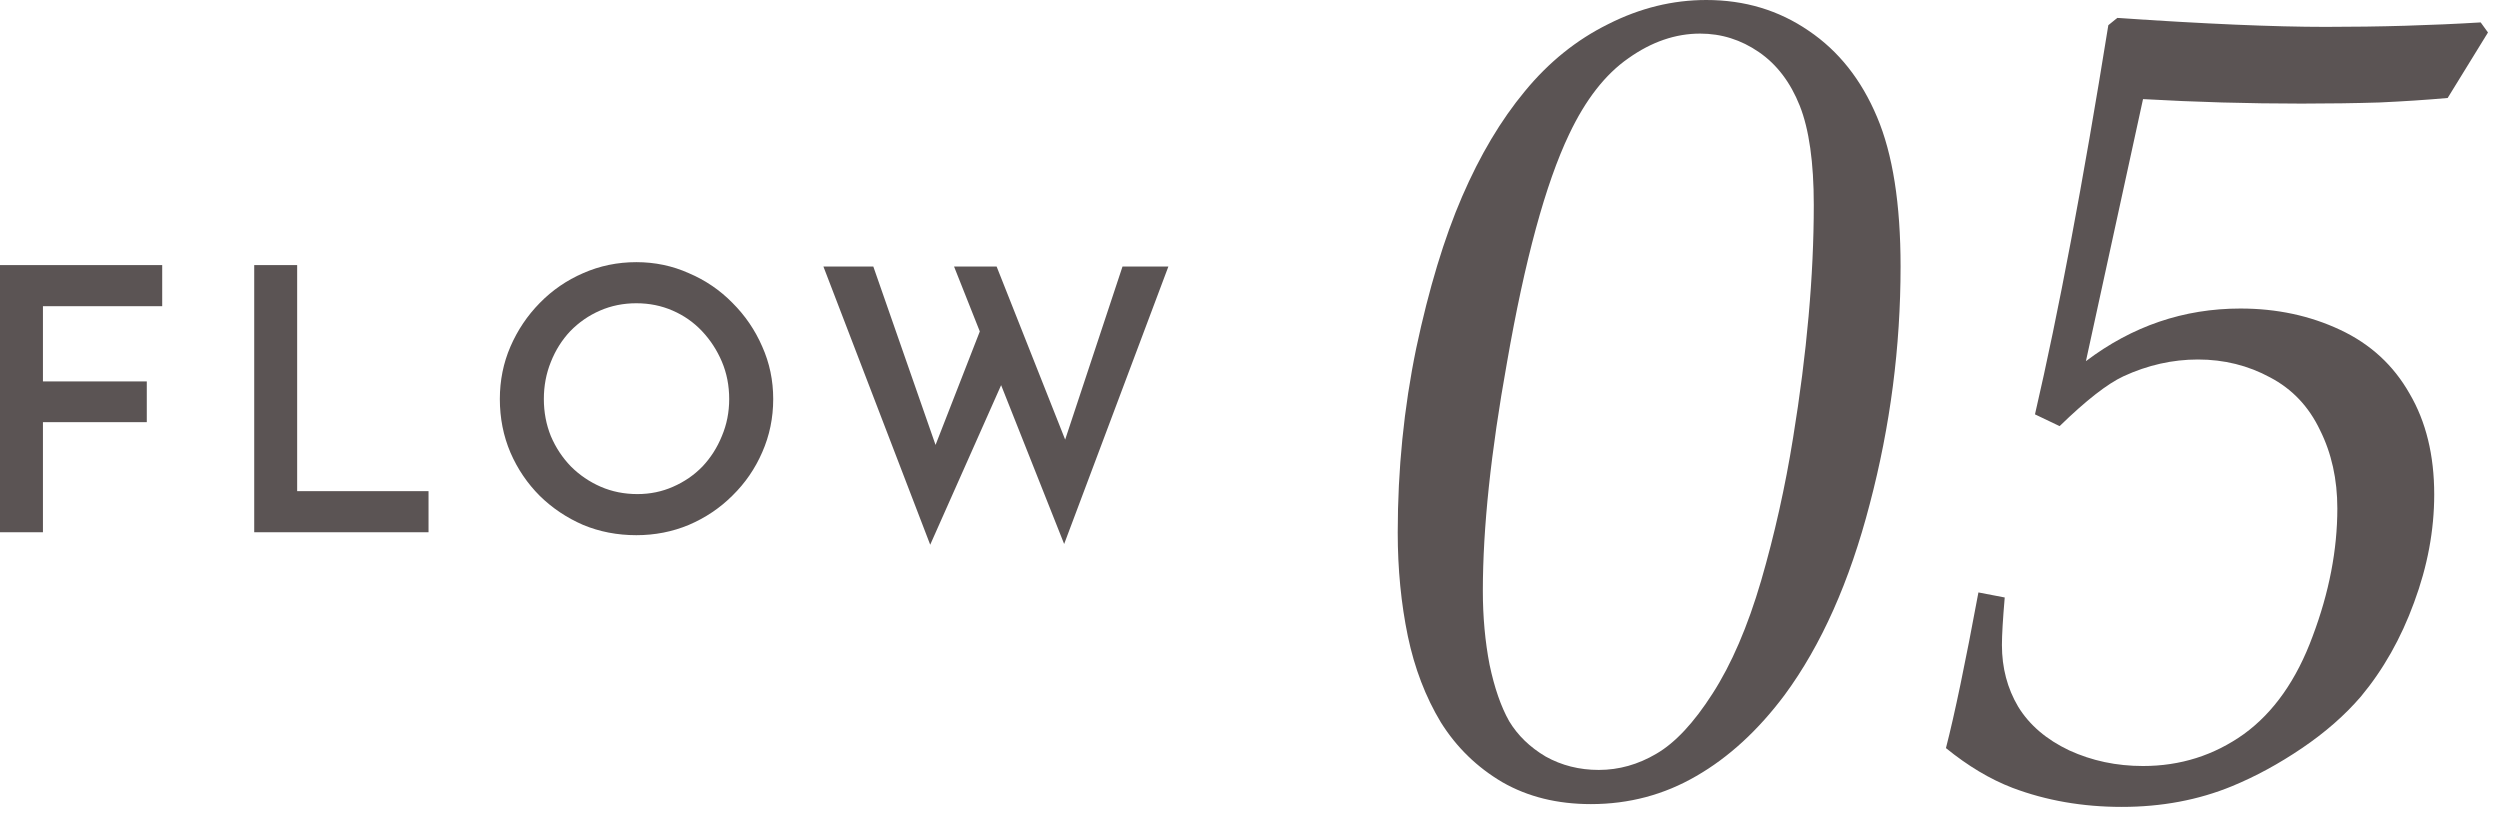
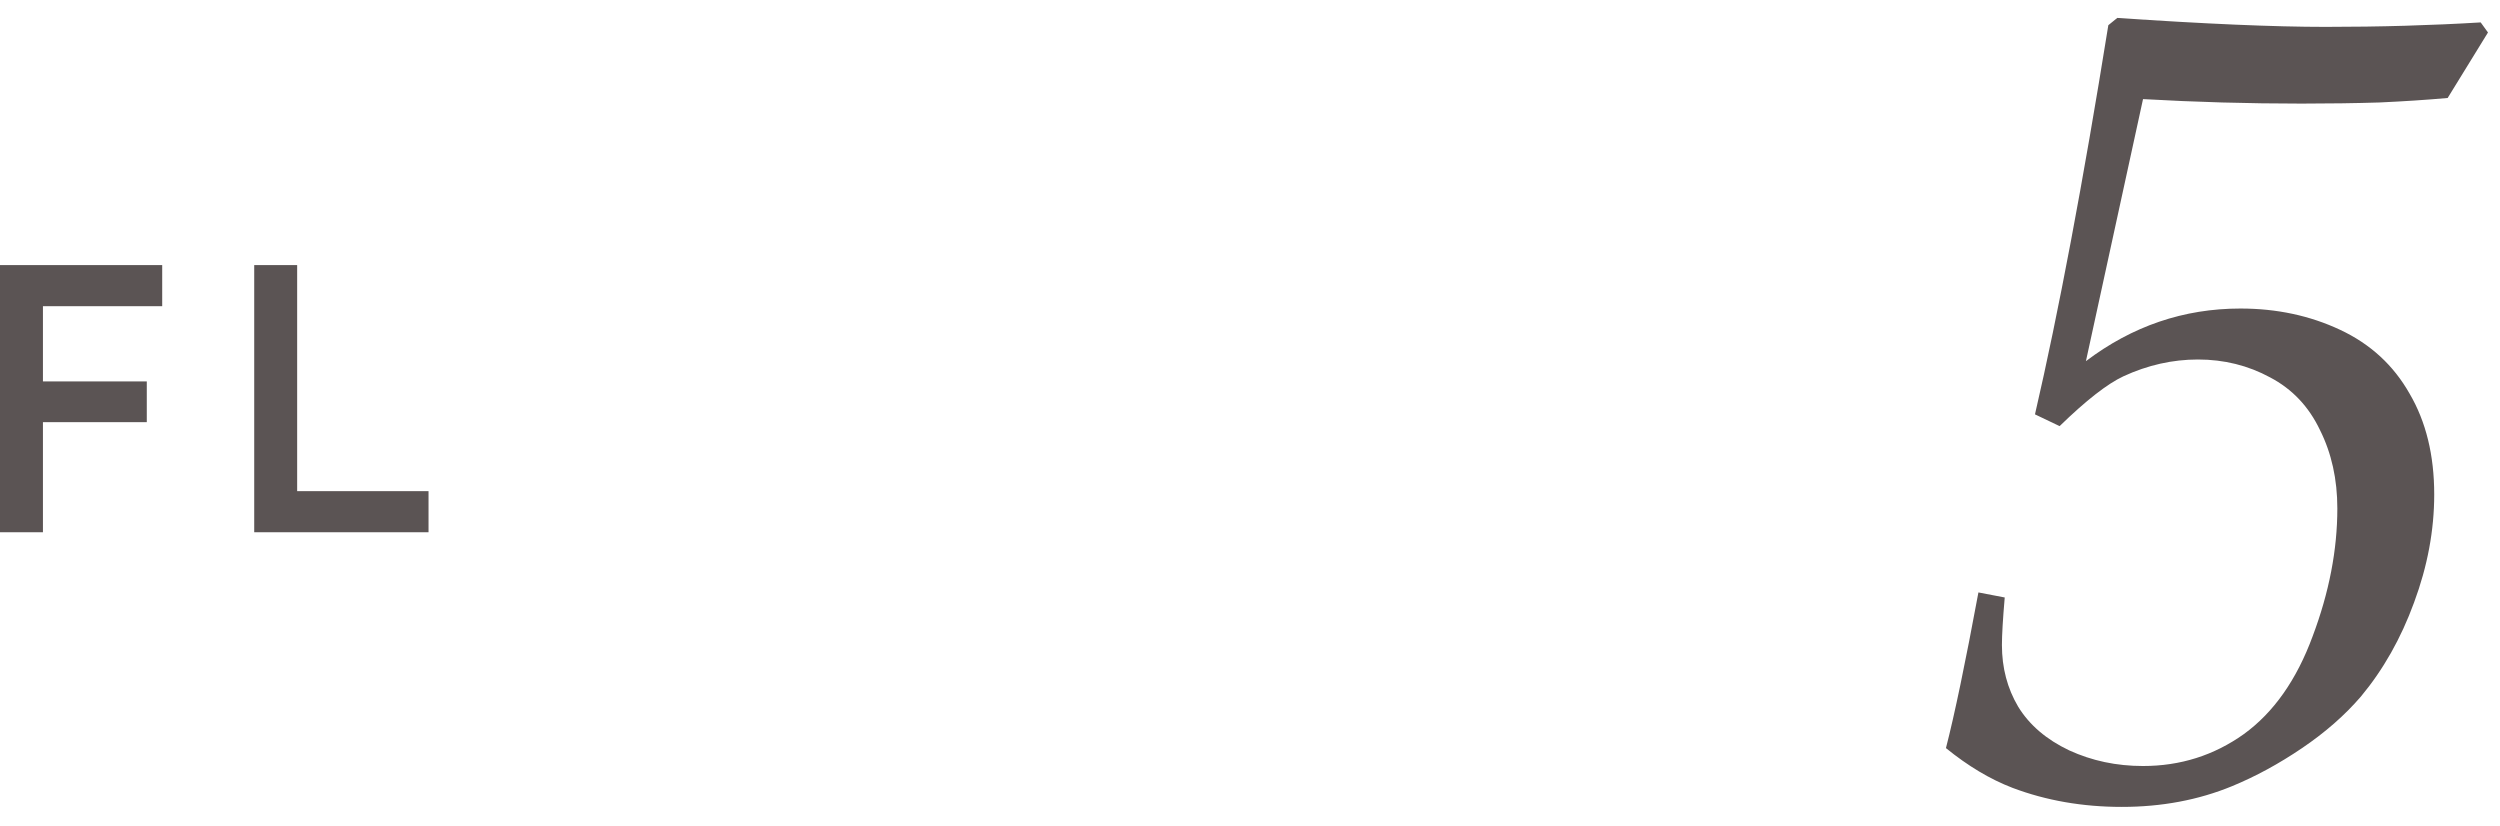
<svg xmlns="http://www.w3.org/2000/svg" width="109" height="36" viewBox="0 0 109 36" fill="none">
-   <path d="M35.901 11.622H38.077L40.957 19.878L40.653 19.75L42.893 14.006L43.757 16.55L40.557 23.75L35.901 11.622ZM41.597 11.622H43.453L46.653 19.702L46.285 19.638L48.941 11.622H50.941L46.397 23.718L41.597 11.622Z" fill="#5B5454" />
-   <path d="M21.793 17.398C21.793 16.587 21.947 15.824 22.256 15.11C22.566 14.395 22.992 13.76 23.537 13.206C24.081 12.651 24.71 12.219 25.424 11.91C26.15 11.59 26.923 11.43 27.744 11.43C28.555 11.43 29.318 11.59 30.032 11.91C30.758 12.219 31.392 12.651 31.936 13.206C32.491 13.76 32.923 14.395 33.233 15.11C33.553 15.824 33.712 16.587 33.712 17.398C33.712 18.219 33.553 18.992 33.233 19.718C32.923 20.432 32.491 21.062 31.936 21.606C31.392 22.15 30.758 22.576 30.032 22.886C29.318 23.184 28.555 23.334 27.744 23.334C26.913 23.334 26.139 23.184 25.424 22.886C24.71 22.576 24.081 22.155 23.537 21.622C22.992 21.078 22.566 20.448 22.256 19.734C21.947 19.008 21.793 18.23 21.793 17.398ZM23.712 17.398C23.712 17.974 23.814 18.512 24.017 19.014C24.23 19.515 24.523 19.958 24.896 20.342C25.27 20.715 25.702 21.008 26.192 21.222C26.683 21.435 27.216 21.542 27.793 21.542C28.347 21.542 28.864 21.435 29.345 21.222C29.835 21.008 30.262 20.715 30.625 20.342C30.987 19.958 31.27 19.515 31.473 19.014C31.686 18.512 31.793 17.974 31.793 17.398C31.793 16.811 31.686 16.267 31.473 15.766C31.259 15.264 30.971 14.822 30.608 14.438C30.246 14.054 29.819 13.755 29.328 13.542C28.838 13.328 28.31 13.222 27.744 13.222C27.179 13.222 26.651 13.328 26.16 13.542C25.67 13.755 25.238 14.054 24.864 14.438C24.502 14.822 24.219 15.27 24.017 15.782C23.814 16.283 23.712 16.822 23.712 17.398Z" fill="#5B5454" />
  <path d="M11.084 11.558H12.956V21.414H18.684V23.206H11.084V11.558Z" fill="#5B5454" />
  <path d="M0 11.558H7.072V13.35H1.872V16.63H6.4V18.406H1.872V23.206H0V11.558Z" fill="#5B5454" />
  <path d="M84.843 32.617C85.217 31.169 85.689 28.906 86.259 25.83L87.406 26.05C87.325 26.994 87.284 27.686 87.284 28.125C87.284 29.118 87.52 30.013 87.992 30.811C88.48 31.608 89.221 32.243 90.214 32.715C91.207 33.171 92.281 33.398 93.436 33.398C95.064 33.398 96.529 32.935 97.831 32.007C99.133 31.063 100.134 29.639 100.834 27.734C101.55 25.83 101.908 23.975 101.908 22.168C101.908 20.898 101.656 19.759 101.151 18.75C100.663 17.725 99.939 16.96 98.978 16.455C98.018 15.934 96.968 15.674 95.829 15.674C94.722 15.674 93.64 15.918 92.582 16.406C91.882 16.732 90.954 17.456 89.799 18.579L88.725 18.066C89.75 13.639 90.816 7.983 91.923 1.099L92.313 0.781C94.218 0.911 95.927 1.009 97.44 1.074C98.954 1.139 100.272 1.172 101.395 1.172C102.584 1.172 103.739 1.156 104.862 1.123C105.985 1.09 107.084 1.042 108.158 0.977L108.476 1.416L106.718 4.272C105.806 4.354 104.813 4.419 103.739 4.468C102.681 4.5 101.55 4.517 100.346 4.517C99.19 4.517 98.034 4.5 96.879 4.468C95.723 4.435 94.576 4.386 93.436 4.321L90.946 15.747C92.965 14.217 95.211 13.452 97.684 13.452C99.263 13.452 100.712 13.761 102.03 14.38C103.349 14.998 104.358 15.926 105.058 17.163C105.774 18.384 106.132 19.849 106.132 21.558C106.132 23.12 105.839 24.691 105.253 26.27C104.683 27.832 103.91 29.199 102.934 30.371C102.234 31.185 101.379 31.934 100.37 32.617C99.361 33.301 98.344 33.854 97.318 34.277C95.853 34.88 94.25 35.181 92.509 35.181C90.8 35.181 89.213 34.904 87.748 34.351C86.771 33.976 85.803 33.398 84.843 32.617Z" fill="#5B5454" />
-   <path d="M60.941 23.218C60.941 20.467 61.21 17.79 61.747 15.185C62.3 12.581 62.968 10.376 63.749 8.569C64.53 6.763 65.442 5.233 66.483 3.979C67.525 2.71 68.738 1.733 70.121 1.05C71.504 0.35 72.929 0 74.394 0C76.07 0 77.559 0.448 78.861 1.343C80.163 2.222 81.156 3.475 81.84 5.103C82.523 6.714 82.865 8.887 82.865 11.621C82.865 15.12 82.418 18.571 81.522 21.973C80.644 25.358 79.406 28.133 77.811 30.298C76.656 31.844 75.37 33.024 73.954 33.838C72.554 34.652 71.024 35.059 69.364 35.059C67.899 35.059 66.614 34.741 65.507 34.106C64.4 33.455 63.505 32.585 62.821 31.494C62.154 30.387 61.674 29.134 61.381 27.734C61.088 26.318 60.941 24.813 60.941 23.218ZM64.652 25.757C64.652 26.896 64.75 27.97 64.945 28.98C65.157 29.989 65.442 30.811 65.8 31.445C66.174 32.064 66.703 32.577 67.387 32.983C68.087 33.374 68.86 33.569 69.706 33.569C70.585 33.569 71.423 33.333 72.221 32.861C73.034 32.389 73.848 31.519 74.662 30.249C75.492 28.963 76.2 27.319 76.786 25.317C77.372 23.299 77.836 21.224 78.178 19.092C78.78 15.397 79.081 12.012 79.081 8.936C79.081 7.08 78.877 5.64 78.471 4.614C78.064 3.589 77.47 2.808 76.688 2.271C75.907 1.733 75.053 1.465 74.125 1.465C73.051 1.465 72.009 1.823 71 2.539C69.991 3.239 69.128 4.346 68.412 5.859C67.387 8.008 66.483 11.328 65.702 15.82C65.002 19.71 64.652 23.023 64.652 25.757Z" fill="#5B5454" />
</svg>